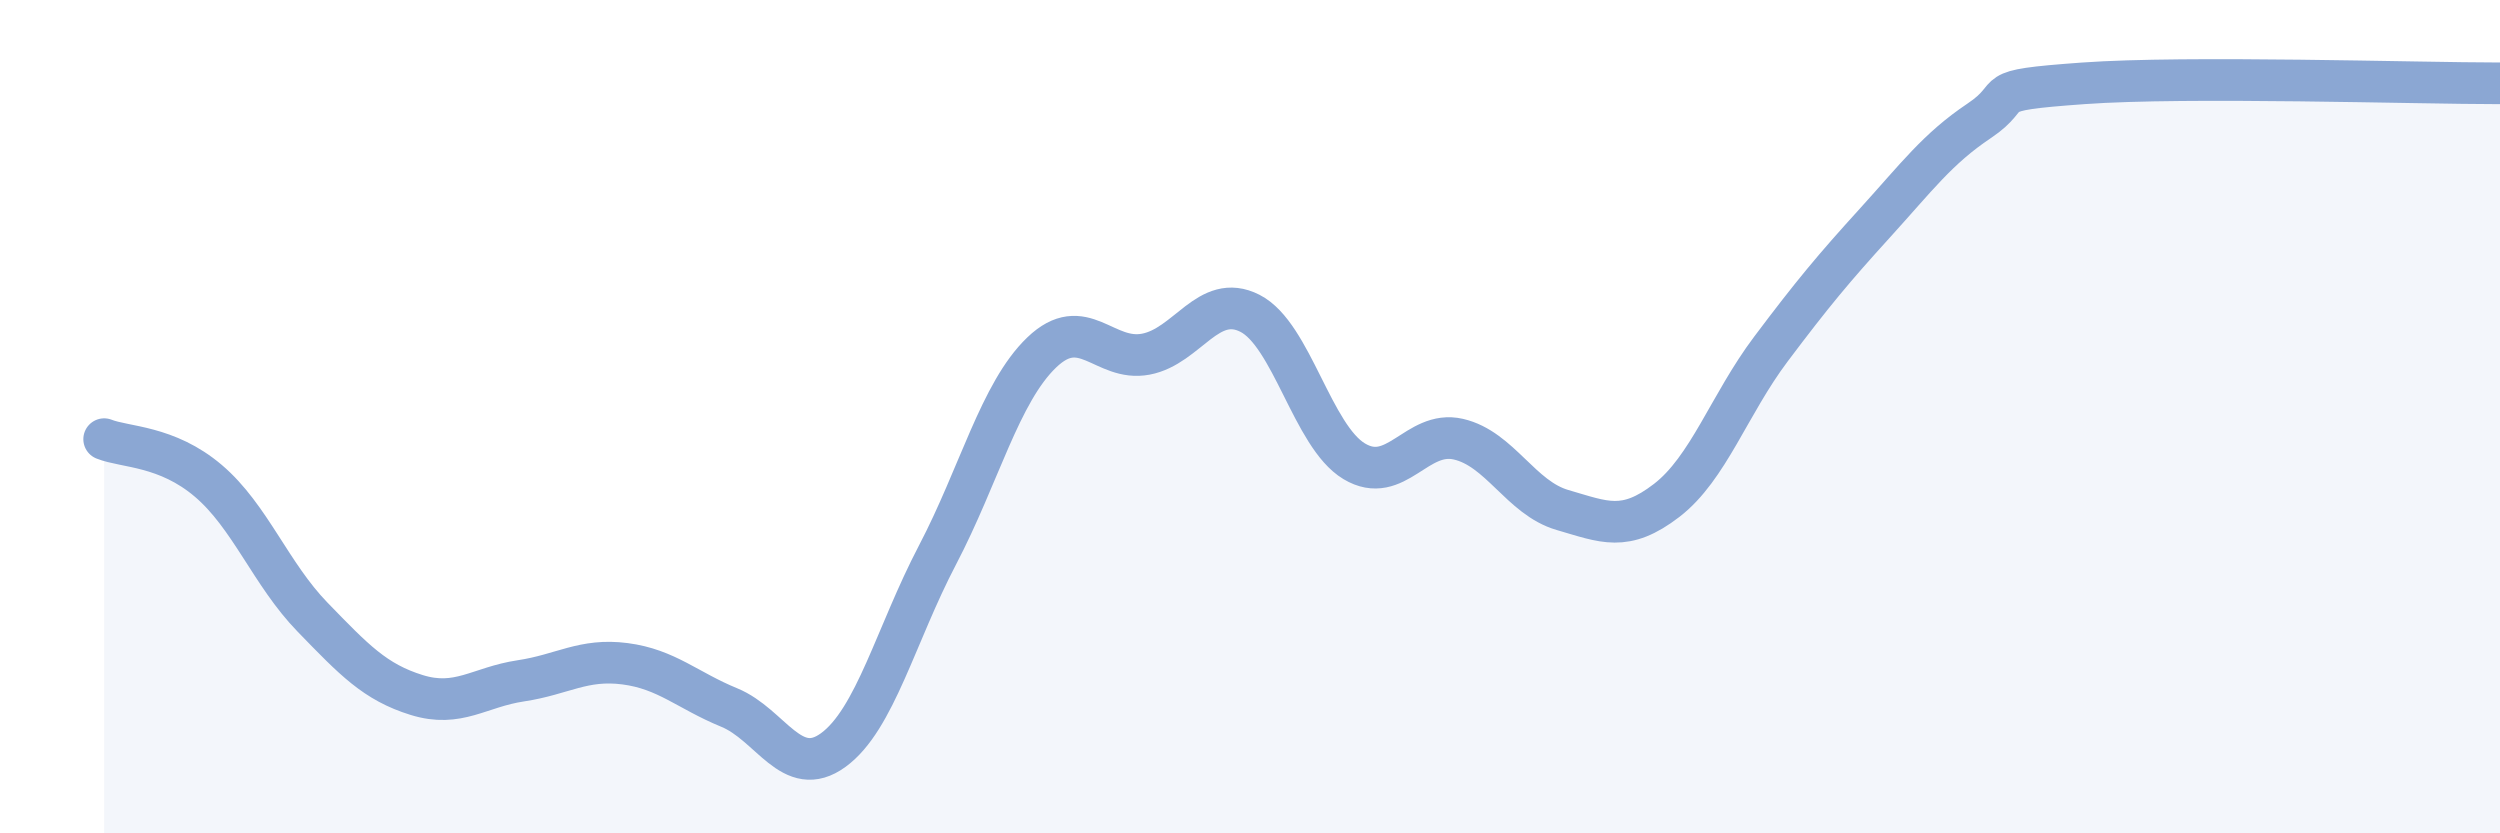
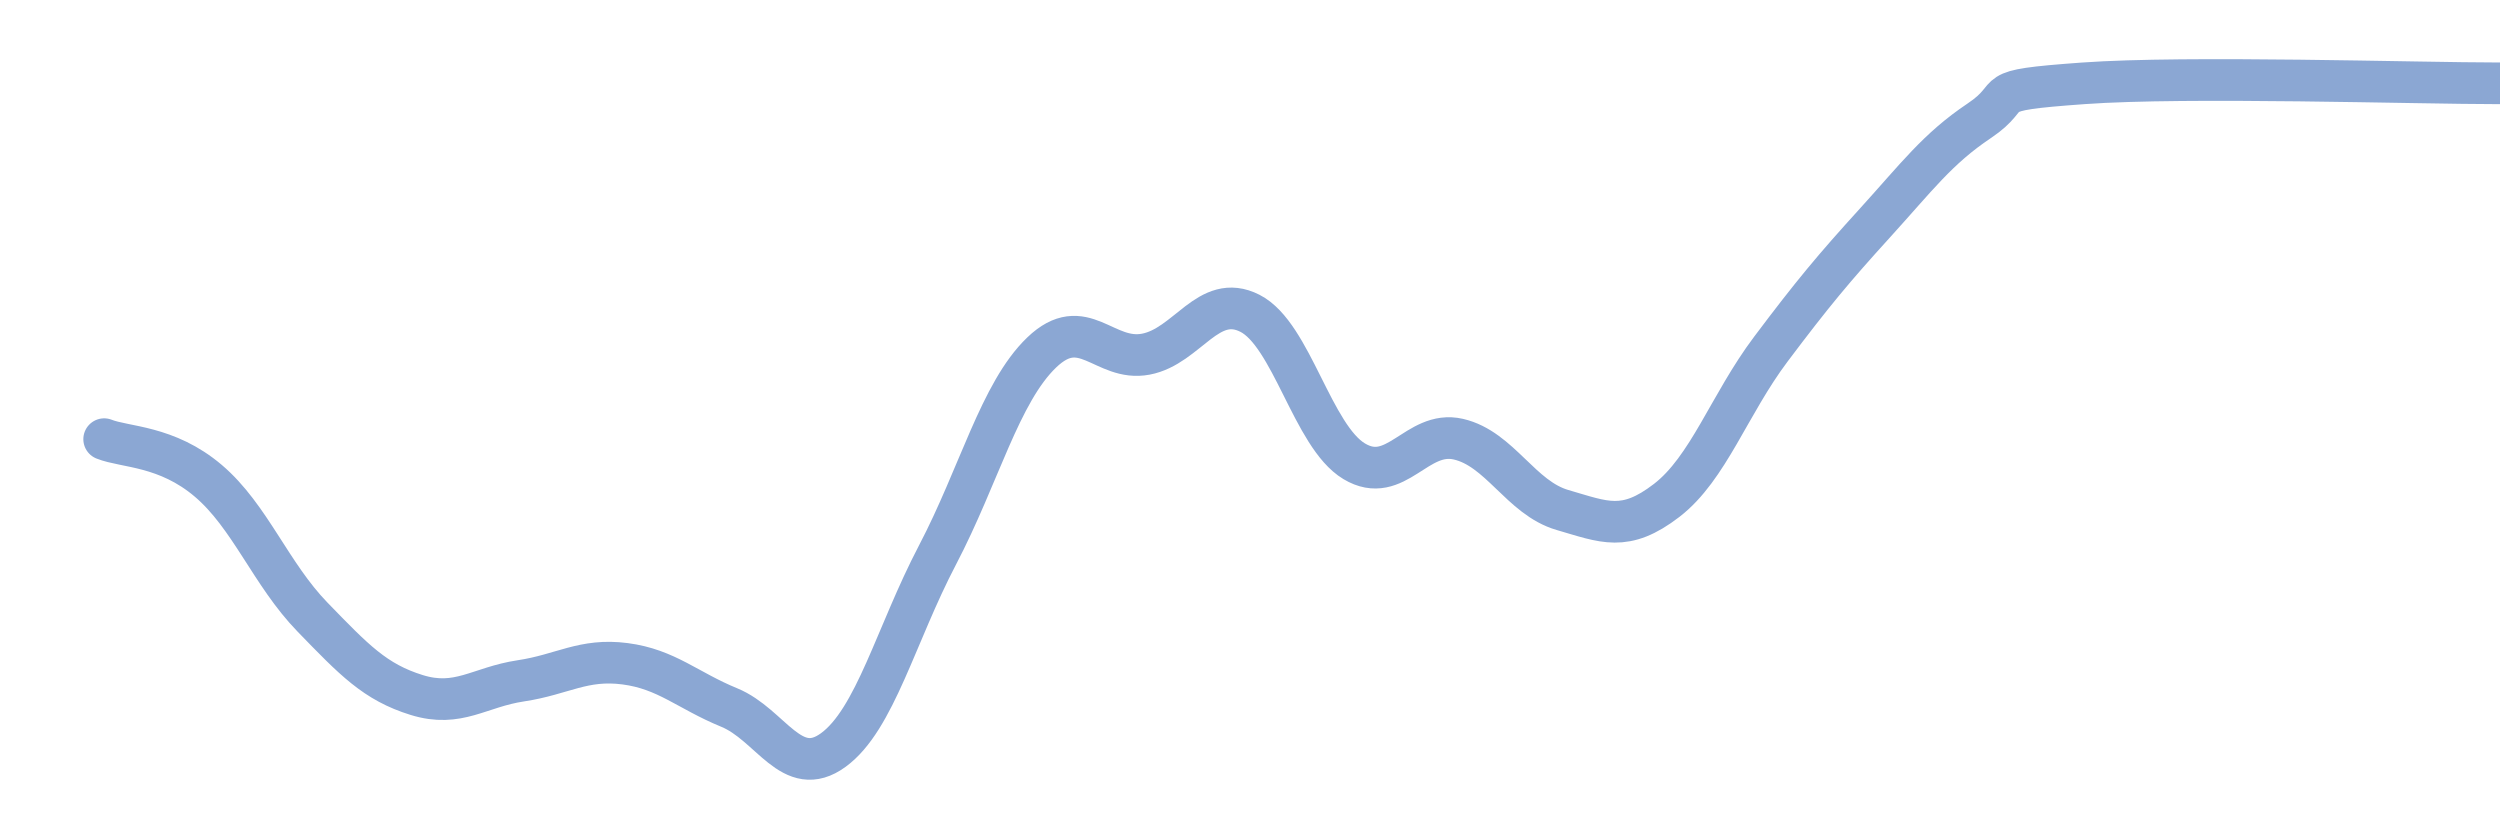
<svg xmlns="http://www.w3.org/2000/svg" width="60" height="20" viewBox="0 0 60 20">
-   <path d="M 2.5,10.54 C 3,10.74 4,10.69 5,11.54 C 6,12.39 6.5,13.78 7.5,14.81 C 8.5,15.84 9,16.37 10,16.68 C 11,16.99 11.5,16.49 12.5,16.34 C 13.5,16.19 14,15.8 15,15.93 C 16,16.06 16.5,16.57 17.5,16.98 C 18.5,17.39 19,18.73 20,18 C 21,17.27 21.5,15.23 22.5,13.32 C 23.5,11.41 24,9.42 25,8.46 C 26,7.5 26.5,8.69 27.5,8.5 C 28.5,8.31 29,7.01 30,7.52 C 31,8.03 31.5,10.47 32.5,11.07 C 33.5,11.67 34,10.31 35,10.54 C 36,10.77 36.5,11.95 37.5,12.24 C 38.5,12.53 39,12.78 40,12.01 C 41,11.24 41.5,9.71 42.5,8.38 C 43.5,7.05 44,6.45 45,5.35 C 46,4.25 46.5,3.57 47.5,2.9 C 48.5,2.23 47.5,2.18 50,2 C 52.5,1.82 58,2 60,2L60 20L2.5 20Z" fill="#8ba7d3" opacity="0.1" stroke-linecap="round" stroke-linejoin="round" />
  <path d="M 2.5,10.54 C 3,10.74 4,10.69 5,11.54 C 6,12.39 6.5,13.78 7.5,14.81 C 8.5,15.84 9,16.37 10,16.68 C 11,16.99 11.5,16.49 12.5,16.34 C 13.5,16.19 14,15.8 15,15.93 C 16,16.06 16.5,16.57 17.5,16.98 C 18.5,17.39 19,18.73 20,18 C 21,17.27 21.5,15.23 22.5,13.32 C 23.5,11.41 24,9.42 25,8.46 C 26,7.5 26.5,8.69 27.5,8.5 C 28.5,8.31 29,7.01 30,7.52 C 31,8.03 31.5,10.47 32.5,11.07 C 33.5,11.67 34,10.31 35,10.54 C 36,10.77 36.5,11.95 37.5,12.24 C 38.5,12.53 39,12.78 40,12.01 C 41,11.24 41.5,9.71 42.5,8.38 C 43.5,7.05 44,6.45 45,5.35 C 46,4.25 46.5,3.57 47.5,2.9 C 48.5,2.23 47.5,2.18 50,2 C 52.5,1.82 58,2 60,2" stroke="#8ba7d3" stroke-width="1" fill="none" stroke-linecap="round" stroke-linejoin="round" />
</svg>